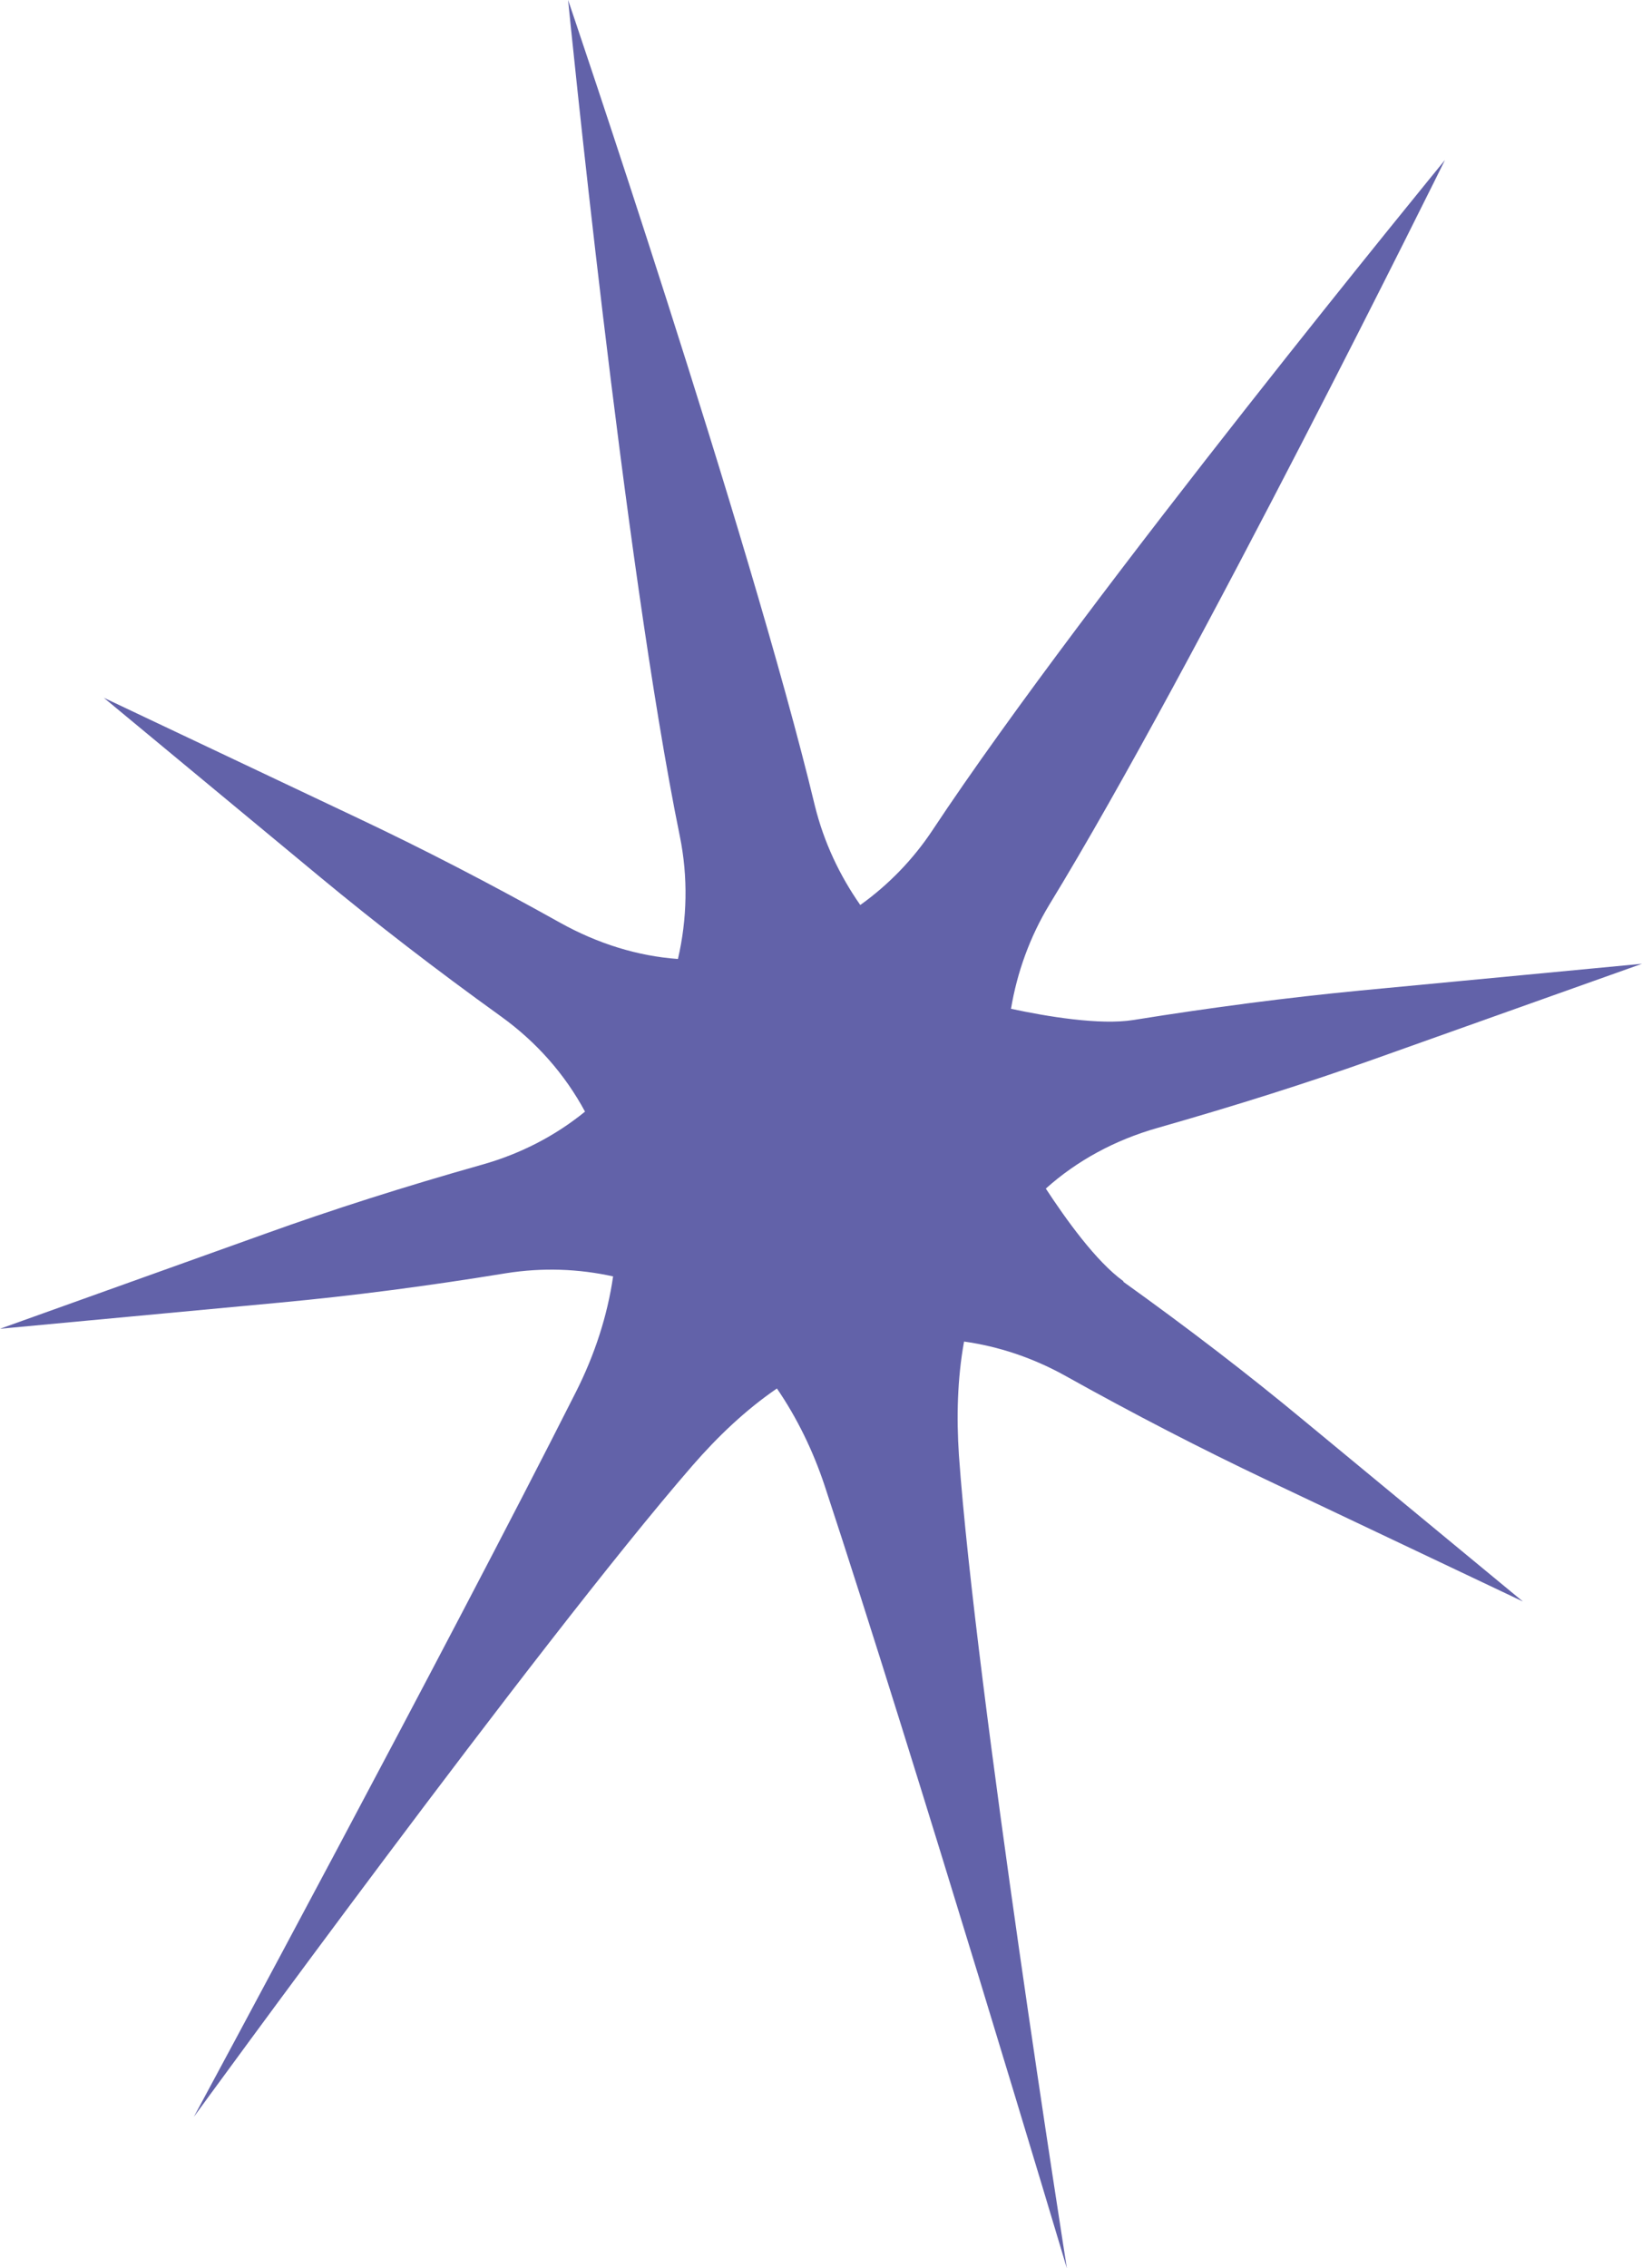
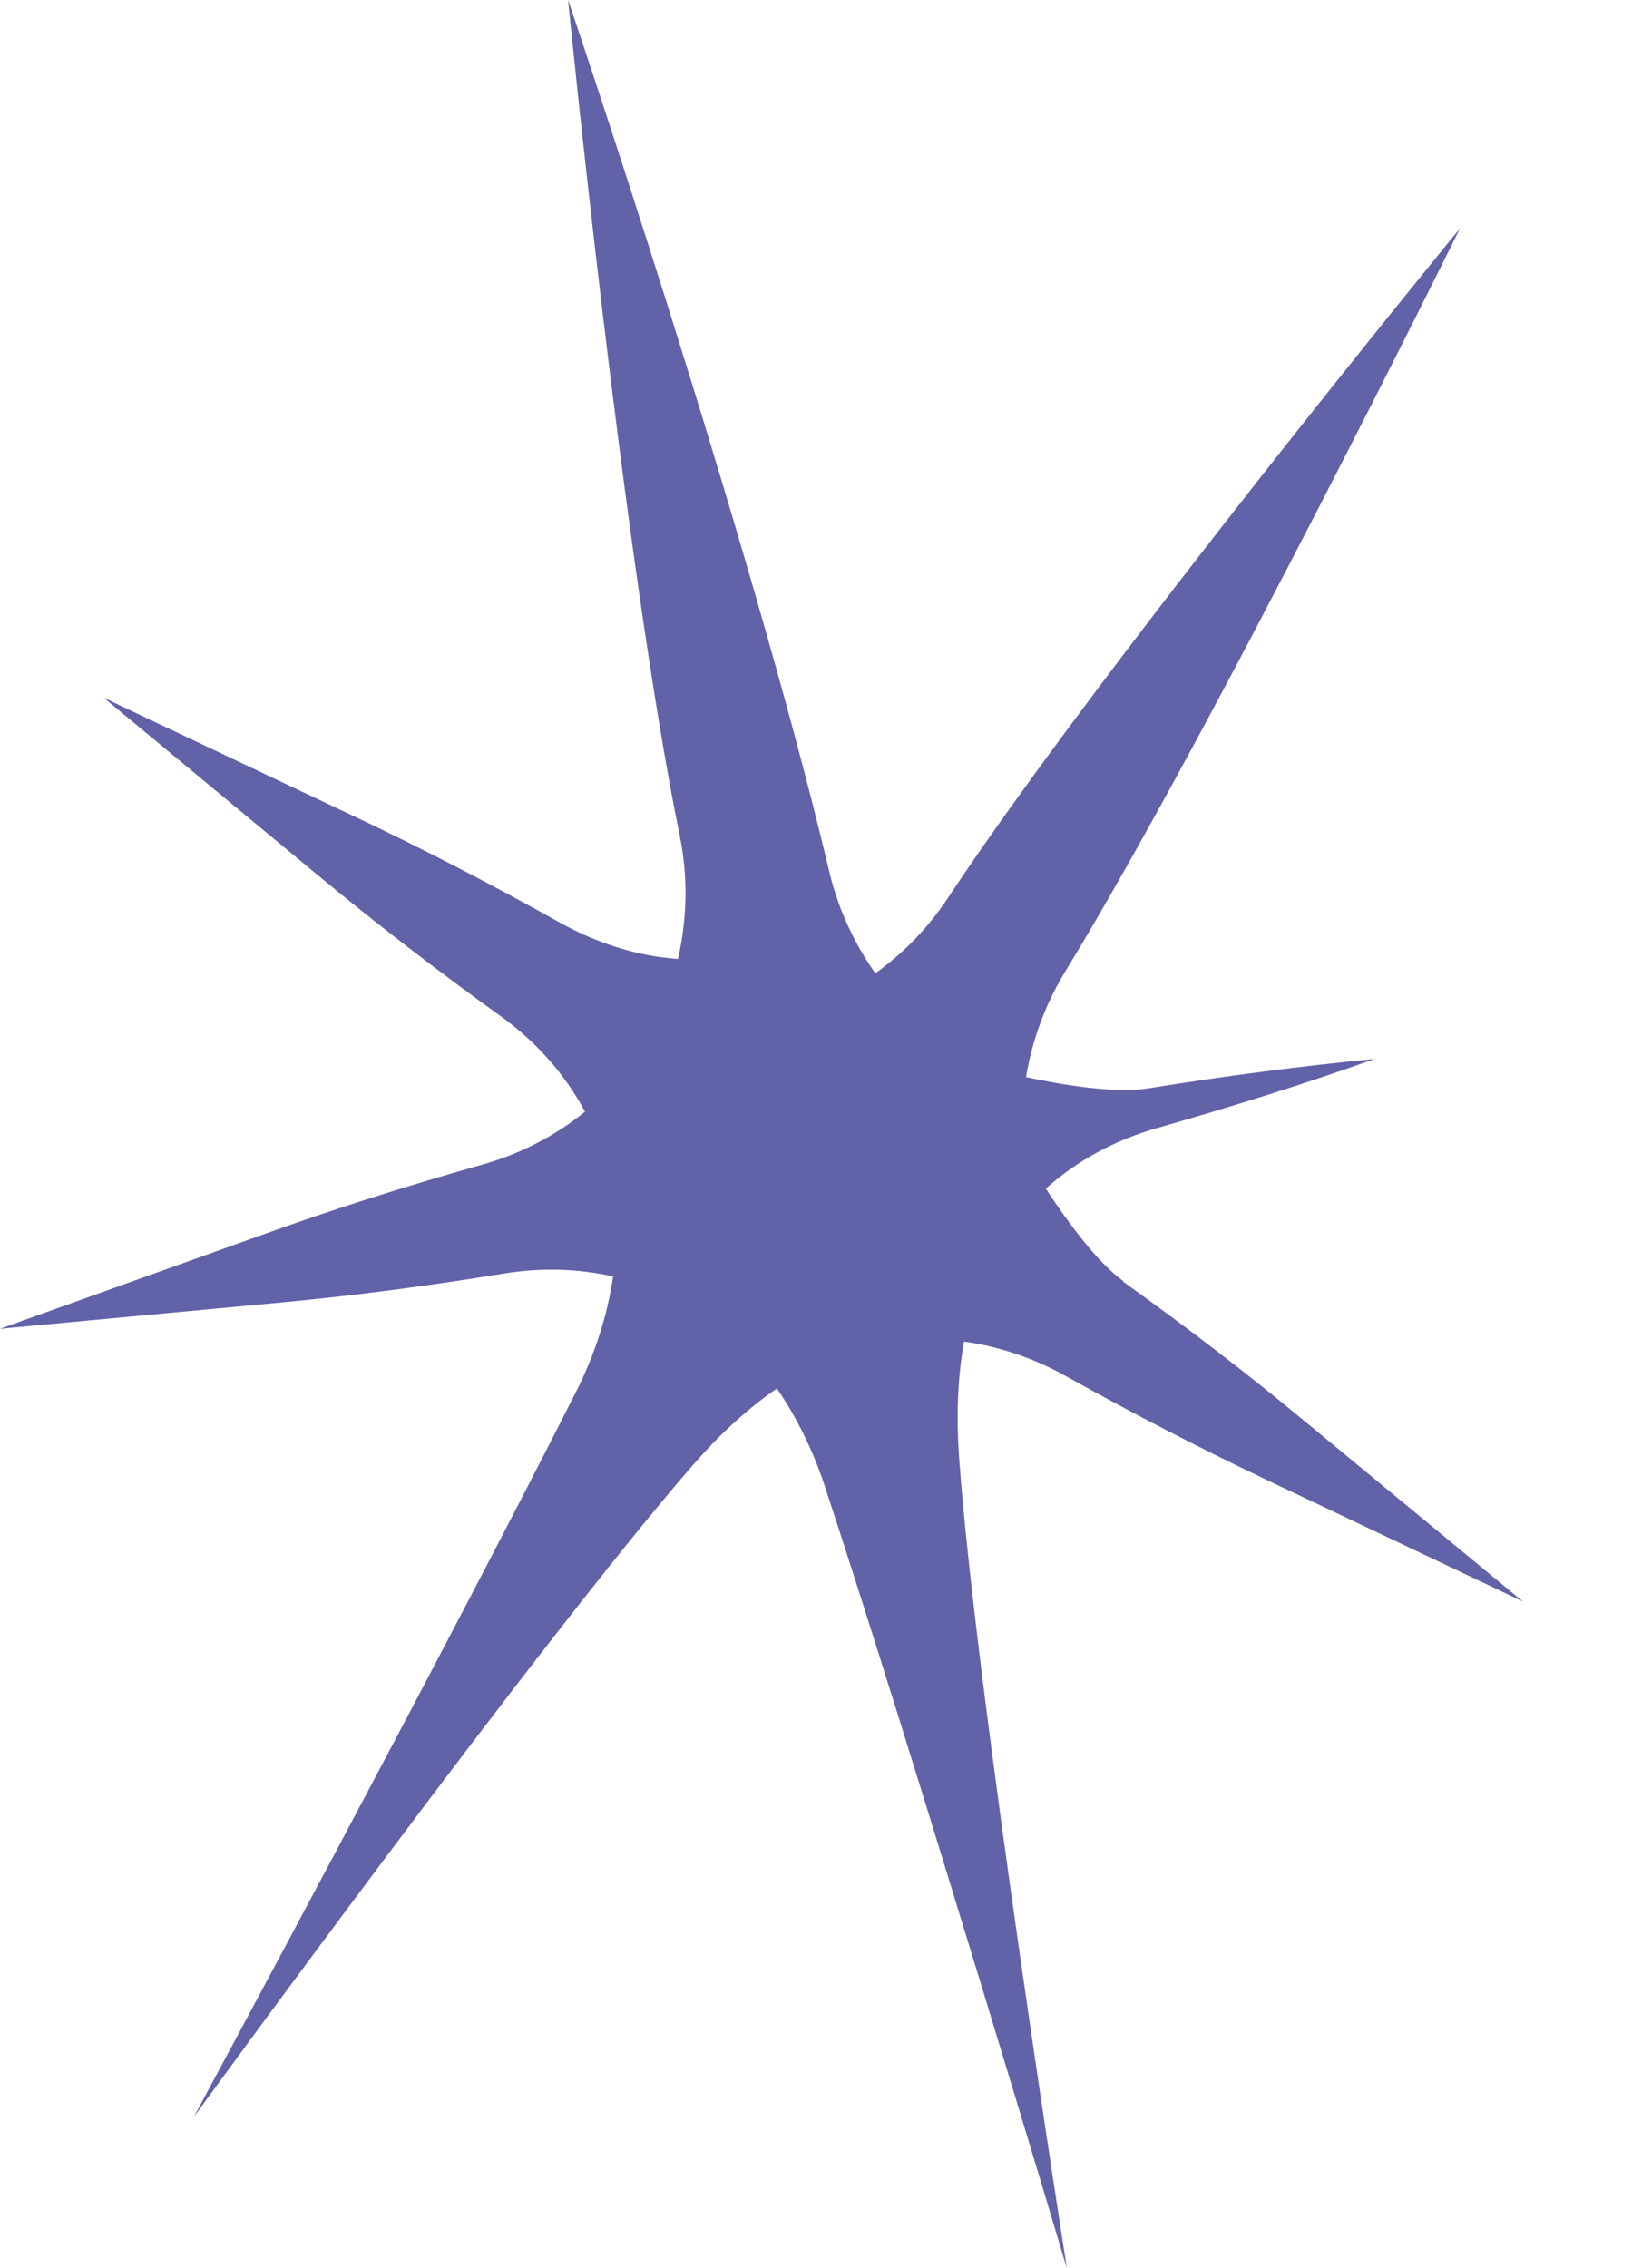
<svg xmlns="http://www.w3.org/2000/svg" id="Calque_2" data-name="Calque 2" viewBox="0 0 51.42 71.02">
  <defs>
    <style>
      .cls-1 {
        fill: #6262a9;
      }
    </style>
  </defs>
  <g id="Calque_1-2" data-name="Calque 1">
-     <path class="cls-1" d="M35.18,40.12c-.86-.62-1.8-1.94-2.43-2.9.97-.87,2.16-1.52,3.5-1.9,2.45-.7,4.67-1.4,6.8-2.16l8.37-2.98-8.84.84c-2.27.22-4.59.52-7.08.92-1.06.17-2.72-.11-3.84-.35.19-1.14.59-2.25,1.2-3.26,4.58-7.49,12.39-23.32,12.39-23.32,0,0-11.2,13.66-16.05,20.99-.61.92-1.38,1.71-2.26,2.34-.65-.93-1.14-1.97-1.42-3.1C23.47,16.71,17.79,0,17.79,0c0,0,1.74,17.58,3.5,26.19.26,1.28.23,2.59-.06,3.84-1.26-.09-2.51-.48-3.68-1.13-2.22-1.24-4.29-2.31-6.34-3.28l-7.96-3.77,6.78,5.62c1.74,1.44,3.59,2.87,5.66,4.36,1.11.8,2,1.81,2.63,2.98-.92.75-2.01,1.32-3.22,1.66-2.44.69-4.67,1.4-6.81,2.17l-8.29,2.97,8.77-.82c2.25-.21,4.57-.51,7.08-.92,1.14-.18,2.26-.14,3.35.1-.18,1.24-.58,2.46-1.16,3.61-4.07,8.07-11.97,22.71-11.97,22.71,0,0,10.8-14.85,15.61-20.39.79-.91,1.67-1.75,2.65-2.42.63.92,1.13,1.95,1.49,3.03,2.83,8.58,7.59,24.52,7.59,24.52,0,0-2.86-18.13-3.38-25.45-.08-1.2-.05-2.41.16-3.57,1.07.15,2.13.5,3.13,1.05,2.22,1.24,4.3,2.31,6.34,3.28l8.03,3.81-6.85-5.66c-1.76-1.46-3.61-2.88-5.66-4.35Z" />
+     <path class="cls-1" d="M35.18,40.12c-.86-.62-1.8-1.94-2.43-2.9.97-.87,2.16-1.52,3.5-1.9,2.45-.7,4.67-1.4,6.8-2.16c-2.27.22-4.59.52-7.08.92-1.06.17-2.72-.11-3.84-.35.19-1.14.59-2.25,1.2-3.26,4.58-7.49,12.39-23.32,12.39-23.32,0,0-11.2,13.66-16.05,20.99-.61.92-1.38,1.71-2.26,2.34-.65-.93-1.14-1.97-1.42-3.1C23.47,16.71,17.79,0,17.79,0c0,0,1.74,17.58,3.5,26.19.26,1.28.23,2.59-.06,3.84-1.26-.09-2.51-.48-3.68-1.13-2.22-1.24-4.29-2.31-6.34-3.28l-7.96-3.77,6.78,5.62c1.74,1.44,3.59,2.87,5.66,4.36,1.11.8,2,1.81,2.63,2.98-.92.75-2.01,1.32-3.22,1.66-2.44.69-4.67,1.4-6.81,2.17l-8.29,2.97,8.77-.82c2.25-.21,4.57-.51,7.08-.92,1.14-.18,2.26-.14,3.35.1-.18,1.24-.58,2.46-1.16,3.61-4.07,8.07-11.97,22.71-11.97,22.71,0,0,10.8-14.85,15.61-20.39.79-.91,1.67-1.75,2.65-2.42.63.92,1.13,1.95,1.49,3.03,2.83,8.58,7.59,24.52,7.59,24.52,0,0-2.86-18.13-3.38-25.45-.08-1.2-.05-2.41.16-3.57,1.07.15,2.13.5,3.13,1.05,2.22,1.24,4.3,2.31,6.34,3.28l8.03,3.81-6.85-5.66c-1.76-1.46-3.61-2.88-5.66-4.35Z" />
  </g>
</svg>